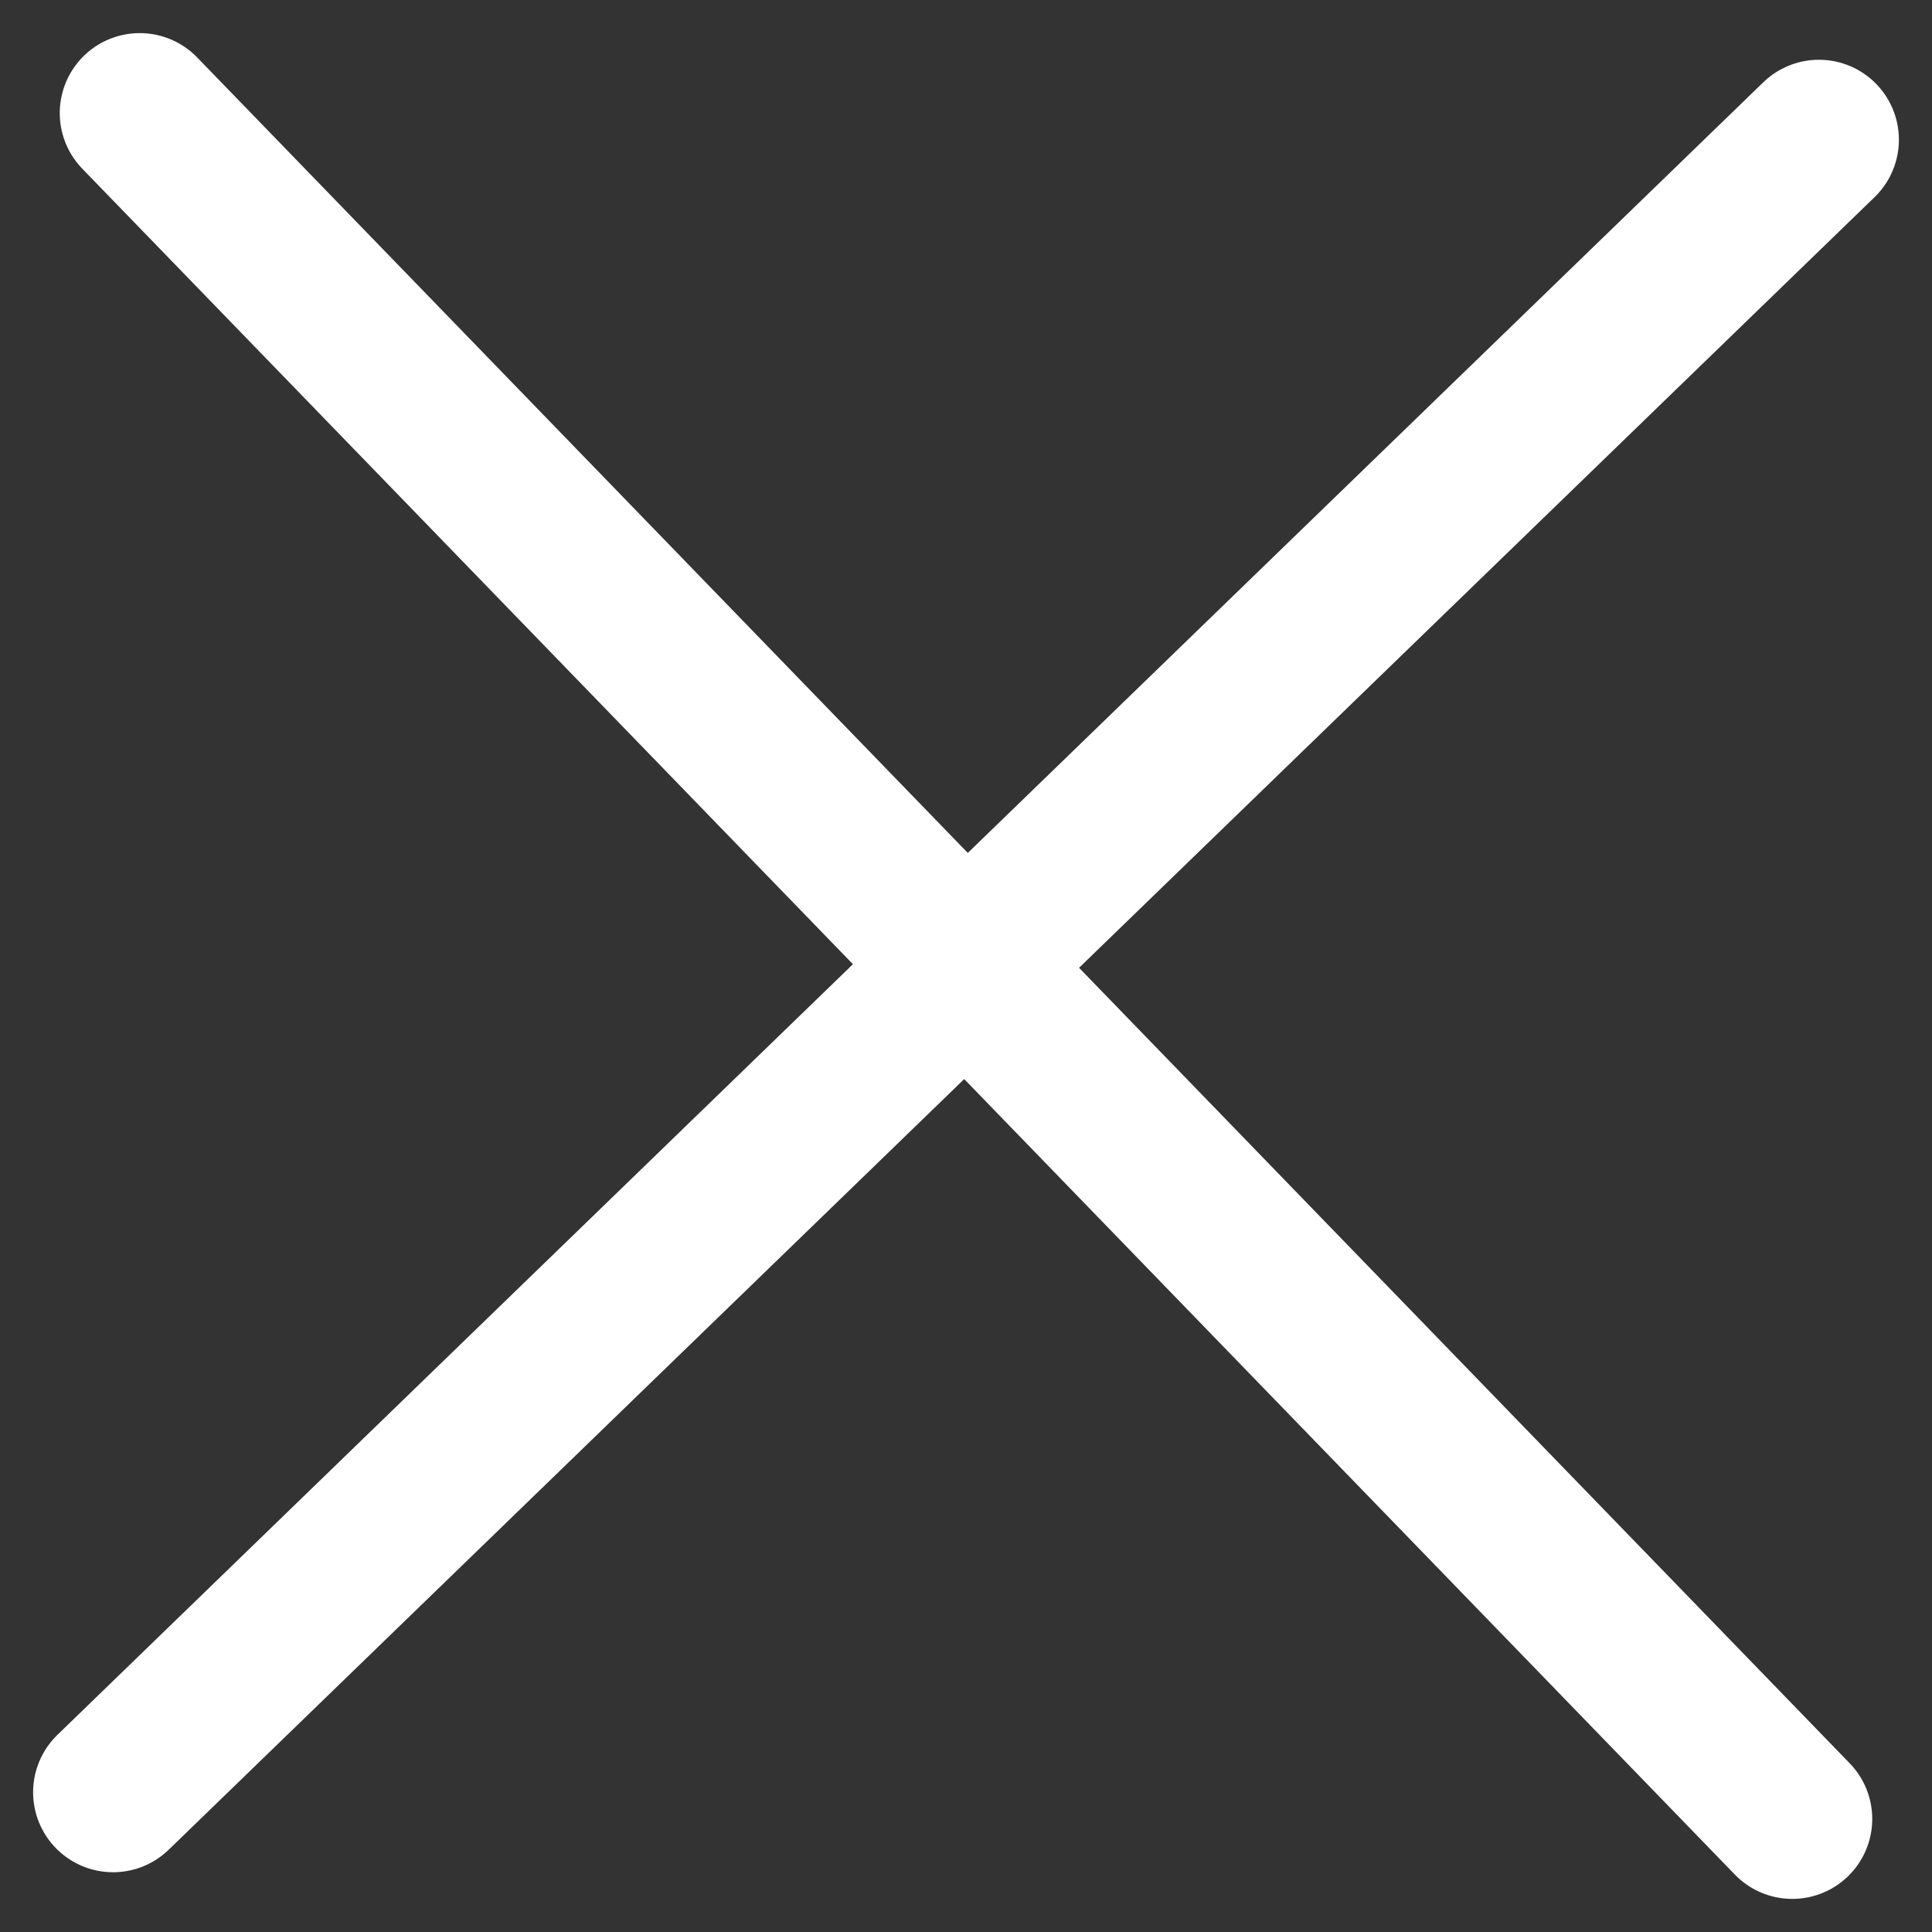
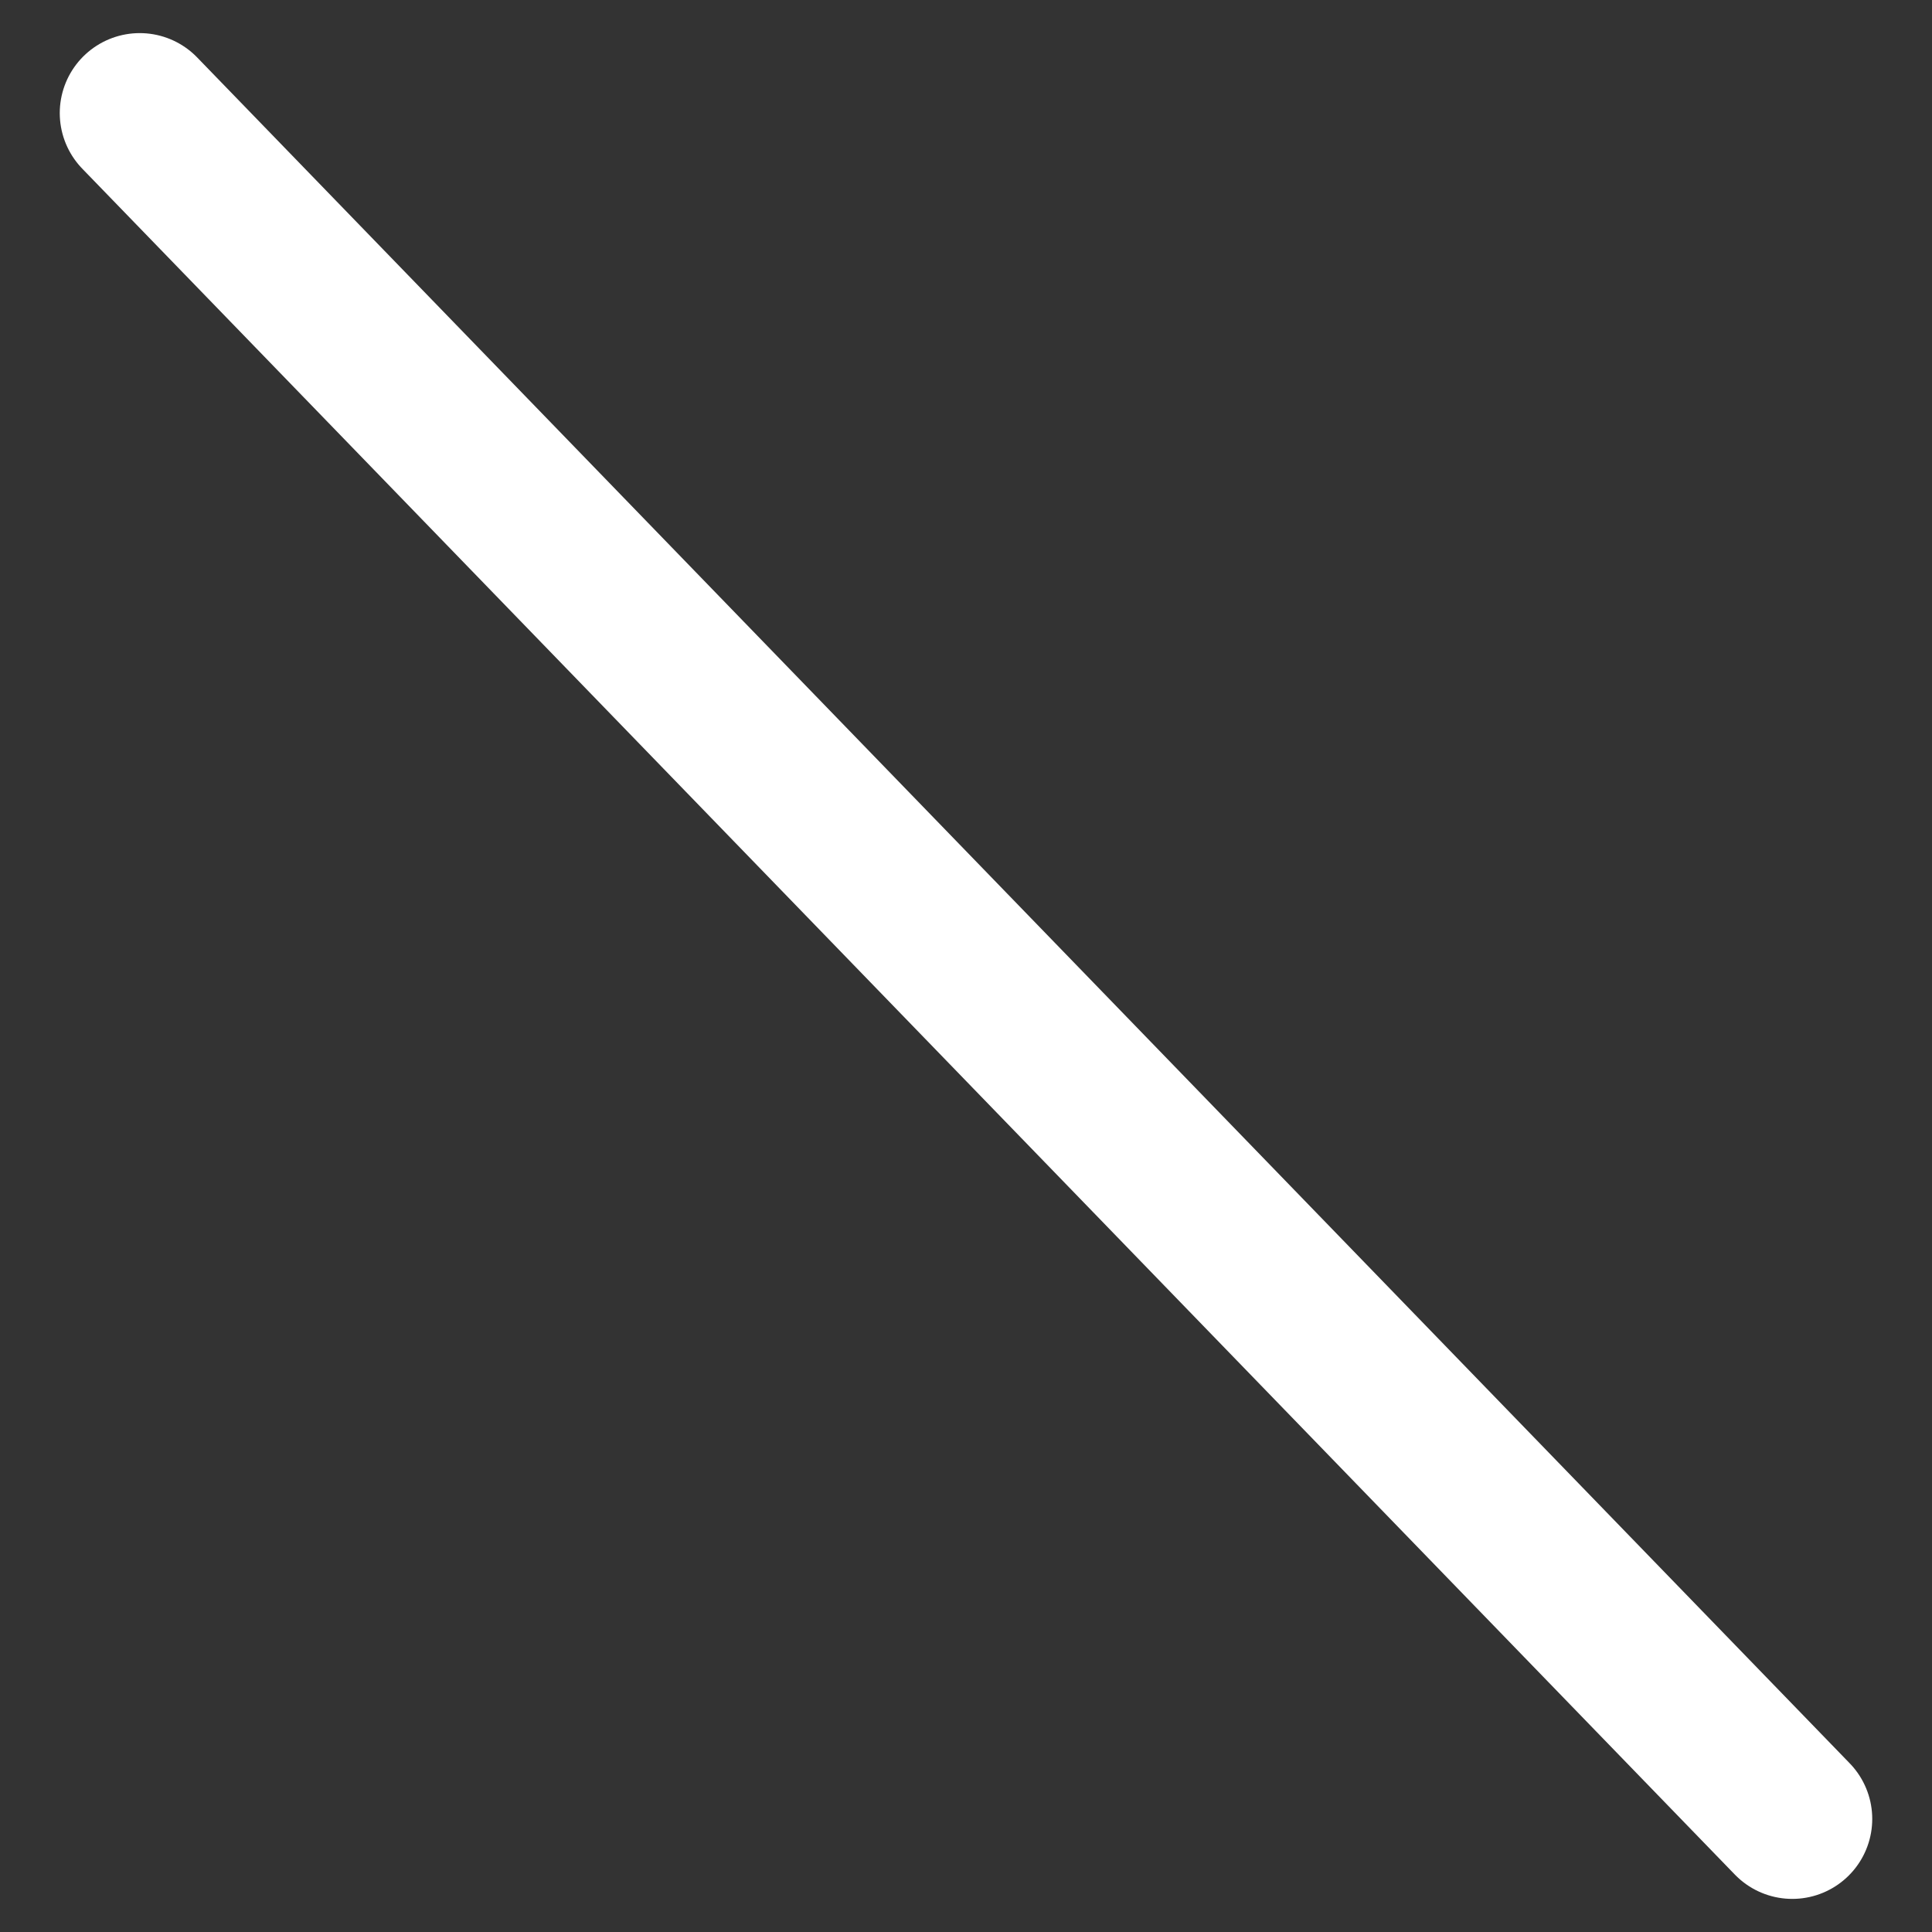
<svg xmlns="http://www.w3.org/2000/svg" width="36.242" height="36.242" fill="none" stroke="#fff" stroke-linecap="round" stroke-width="3">
  <rect width="100%" height="100%" fill="#333333" stroke="none" />
  <path d="M2.621 2.121l31 32" />
-   <path d="M34.121 2.621l-32 31" />
</svg>